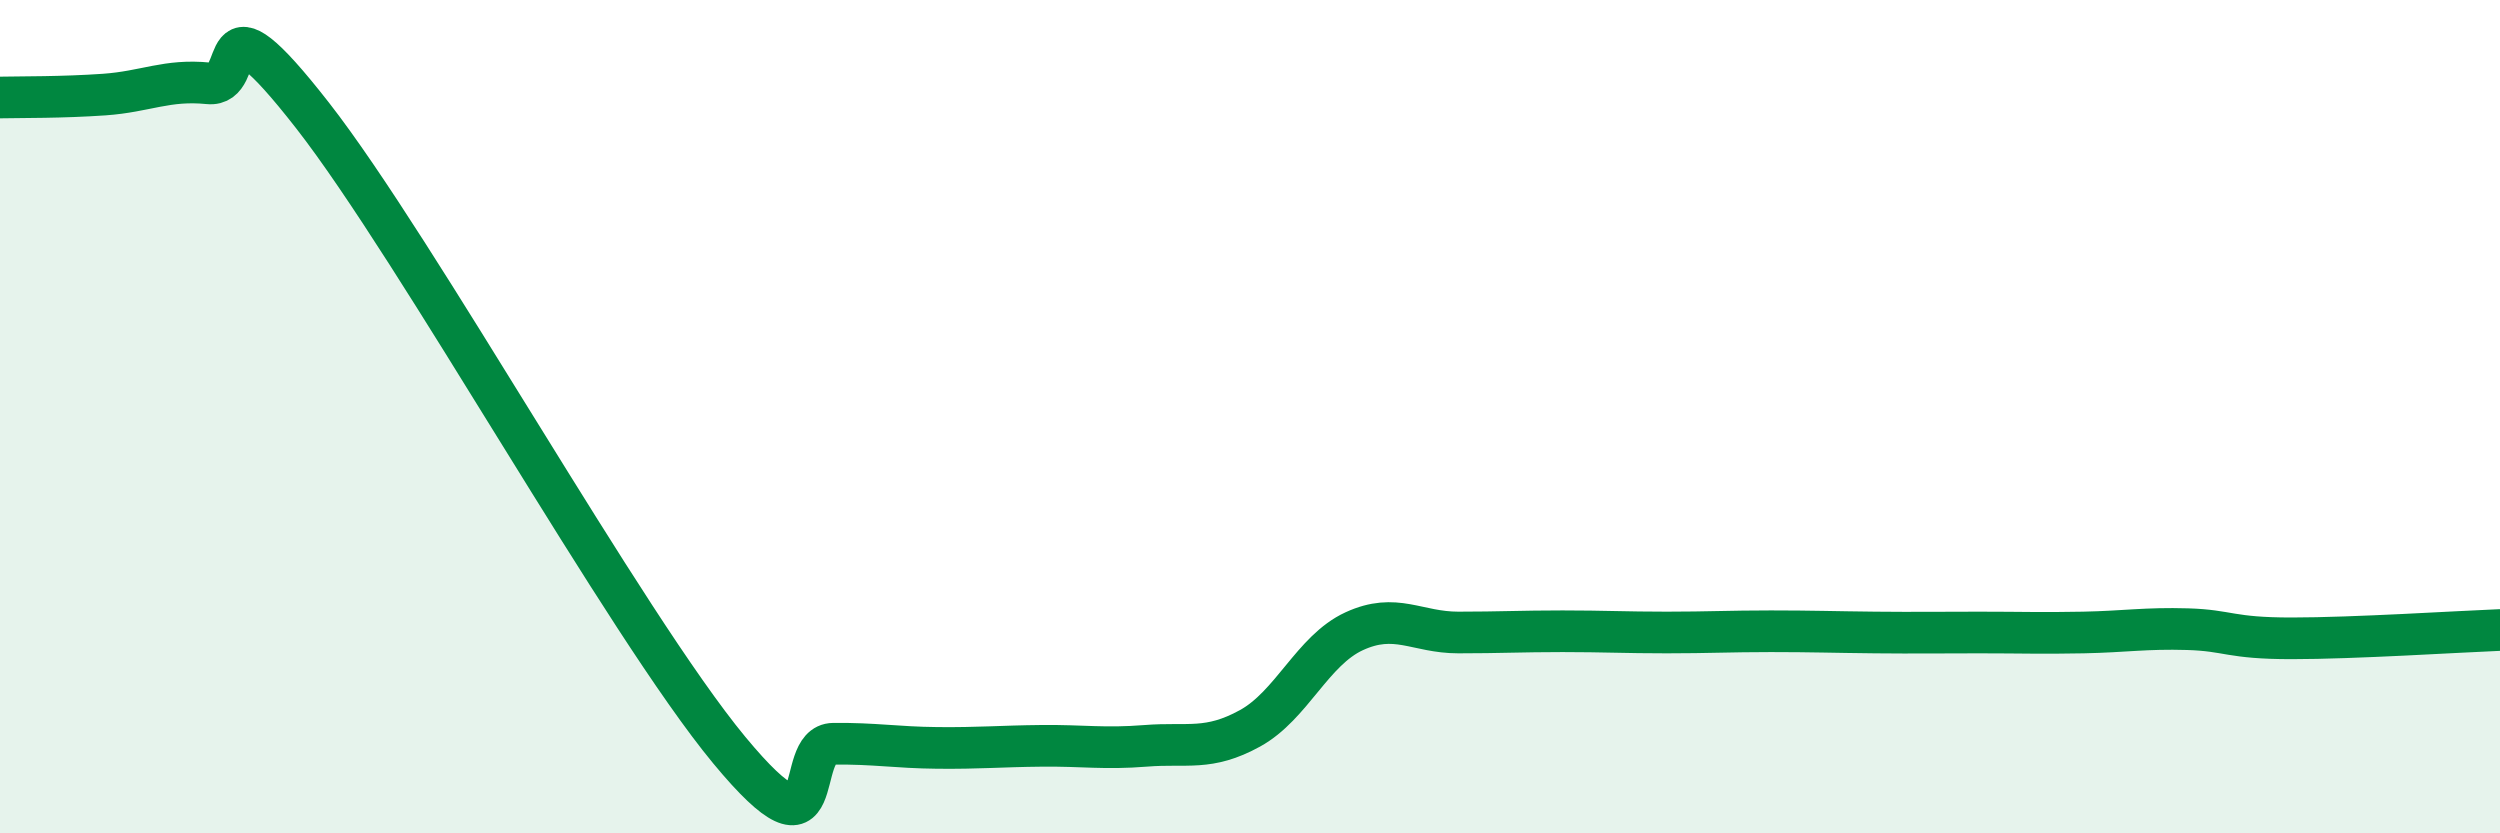
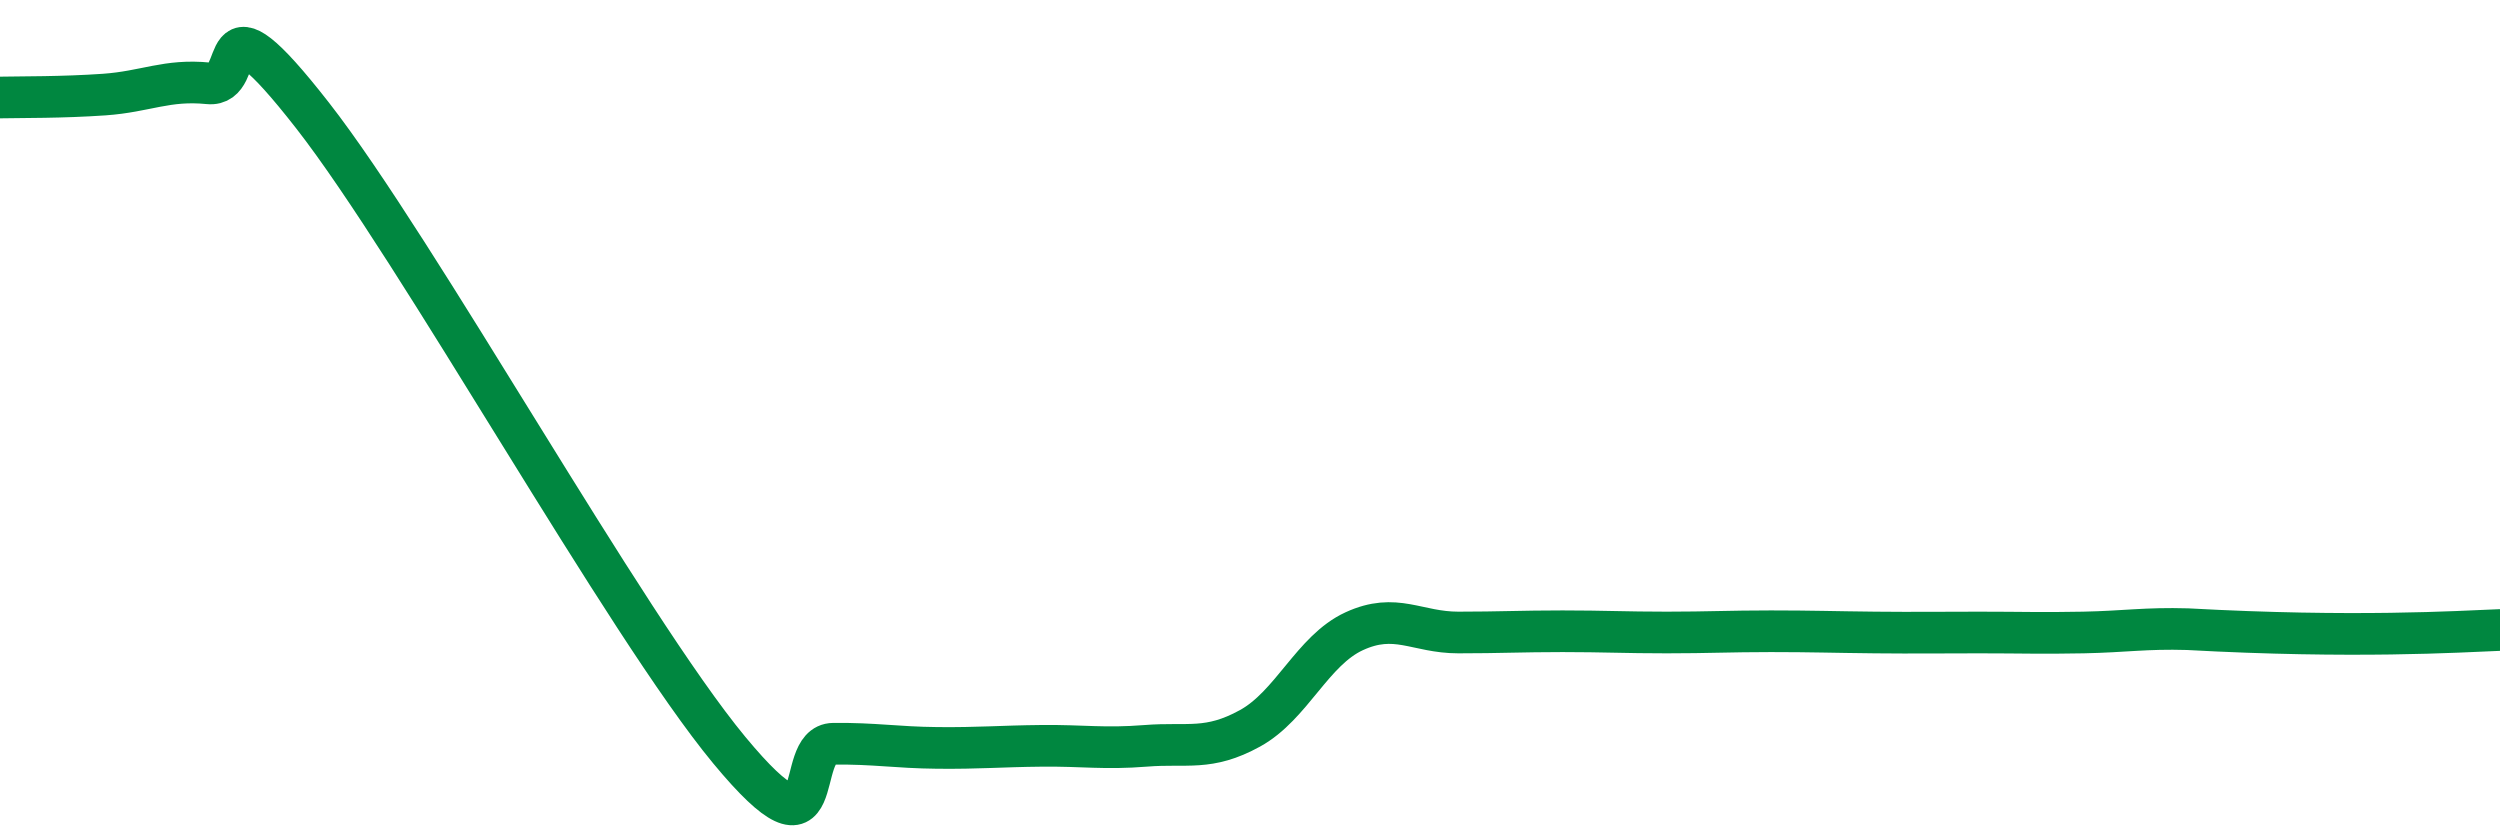
<svg xmlns="http://www.w3.org/2000/svg" width="60" height="20" viewBox="0 0 60 20">
-   <path d="M 0,2.34 C 0.5,2.33 1.5,2.34 2.5,2.27 C 3.5,2.2 4,1.9 5,2 C 6,2.1 5,-0.43 7.5,2.77 C 10,5.97 15,14.98 17.5,18 C 20,21.02 19,17.86 20,17.85 C 21,17.84 21.5,17.94 22.5,17.95 C 23.5,17.96 24,17.91 25,17.9 C 26,17.89 26.5,17.98 27.5,17.9 C 28.5,17.82 29,18.03 30,17.48 C 31,16.93 31.5,15.61 32.5,15.15 C 33.5,14.69 34,15.18 35,15.18 C 36,15.18 36.5,15.15 37.5,15.15 C 38.5,15.15 39,15.18 40,15.18 C 41,15.18 41.5,15.15 42.5,15.15 C 43.5,15.15 44,15.17 45,15.18 C 46,15.19 46.5,15.18 47.5,15.18 C 48.5,15.18 49,15.2 50,15.18 C 51,15.16 51.5,15.07 52.5,15.1 C 53.5,15.13 53.5,15.32 55,15.32 C 56.5,15.32 59,15.16 60,15.12L60 20L0 20Z" fill="#008740" opacity="0.1" stroke-linecap="round" stroke-linejoin="round" />
-   <path d="M 0,2.34 C 0.5,2.33 1.5,2.34 2.5,2.27 C 3.5,2.2 4,1.9 5,2 C 6,2.1 5,-0.43 7.5,2.77 C 10,5.97 15,14.98 17.5,18 C 20,21.02 19,17.86 20,17.85 C 21,17.84 21.5,17.94 22.5,17.95 C 23.5,17.96 24,17.91 25,17.9 C 26,17.89 26.5,17.98 27.5,17.9 C 28.5,17.82 29,18.03 30,17.48 C 31,16.93 31.5,15.61 32.5,15.15 C 33.5,14.69 34,15.18 35,15.18 C 36,15.18 36.5,15.15 37.5,15.15 C 38.5,15.15 39,15.18 40,15.18 C 41,15.18 41.5,15.15 42.5,15.15 C 43.5,15.15 44,15.17 45,15.18 C 46,15.19 46.5,15.18 47.5,15.18 C 48.5,15.18 49,15.2 50,15.18 C 51,15.16 51.5,15.07 52.5,15.1 C 53.5,15.13 53.5,15.32 55,15.32 C 56.5,15.32 59,15.16 60,15.12" stroke="#008740" stroke-width="1" fill="none" stroke-linecap="round" stroke-linejoin="round" />
+   <path d="M 0,2.34 C 0.5,2.33 1.5,2.34 2.5,2.27 C 3.5,2.2 4,1.9 5,2 C 6,2.1 5,-0.43 7.5,2.77 C 10,5.97 15,14.98 17.5,18 C 20,21.02 19,17.86 20,17.85 C 21,17.84 21.5,17.94 22.5,17.95 C 23.5,17.96 24,17.91 25,17.9 C 26,17.89 26.5,17.98 27.5,17.9 C 28.5,17.82 29,18.03 30,17.48 C 31,16.93 31.5,15.61 32.5,15.15 C 33.5,14.69 34,15.18 35,15.18 C 36,15.18 36.5,15.15 37.5,15.15 C 38.5,15.15 39,15.18 40,15.18 C 41,15.18 41.5,15.15 42.5,15.15 C 43.5,15.15 44,15.17 45,15.18 C 46,15.19 46.5,15.18 47.5,15.18 C 48.5,15.18 49,15.2 50,15.18 C 51,15.16 51.5,15.07 52.5,15.1 C 56.5,15.32 59,15.16 60,15.12" stroke="#008740" stroke-width="1" fill="none" stroke-linecap="round" stroke-linejoin="round" />
</svg>